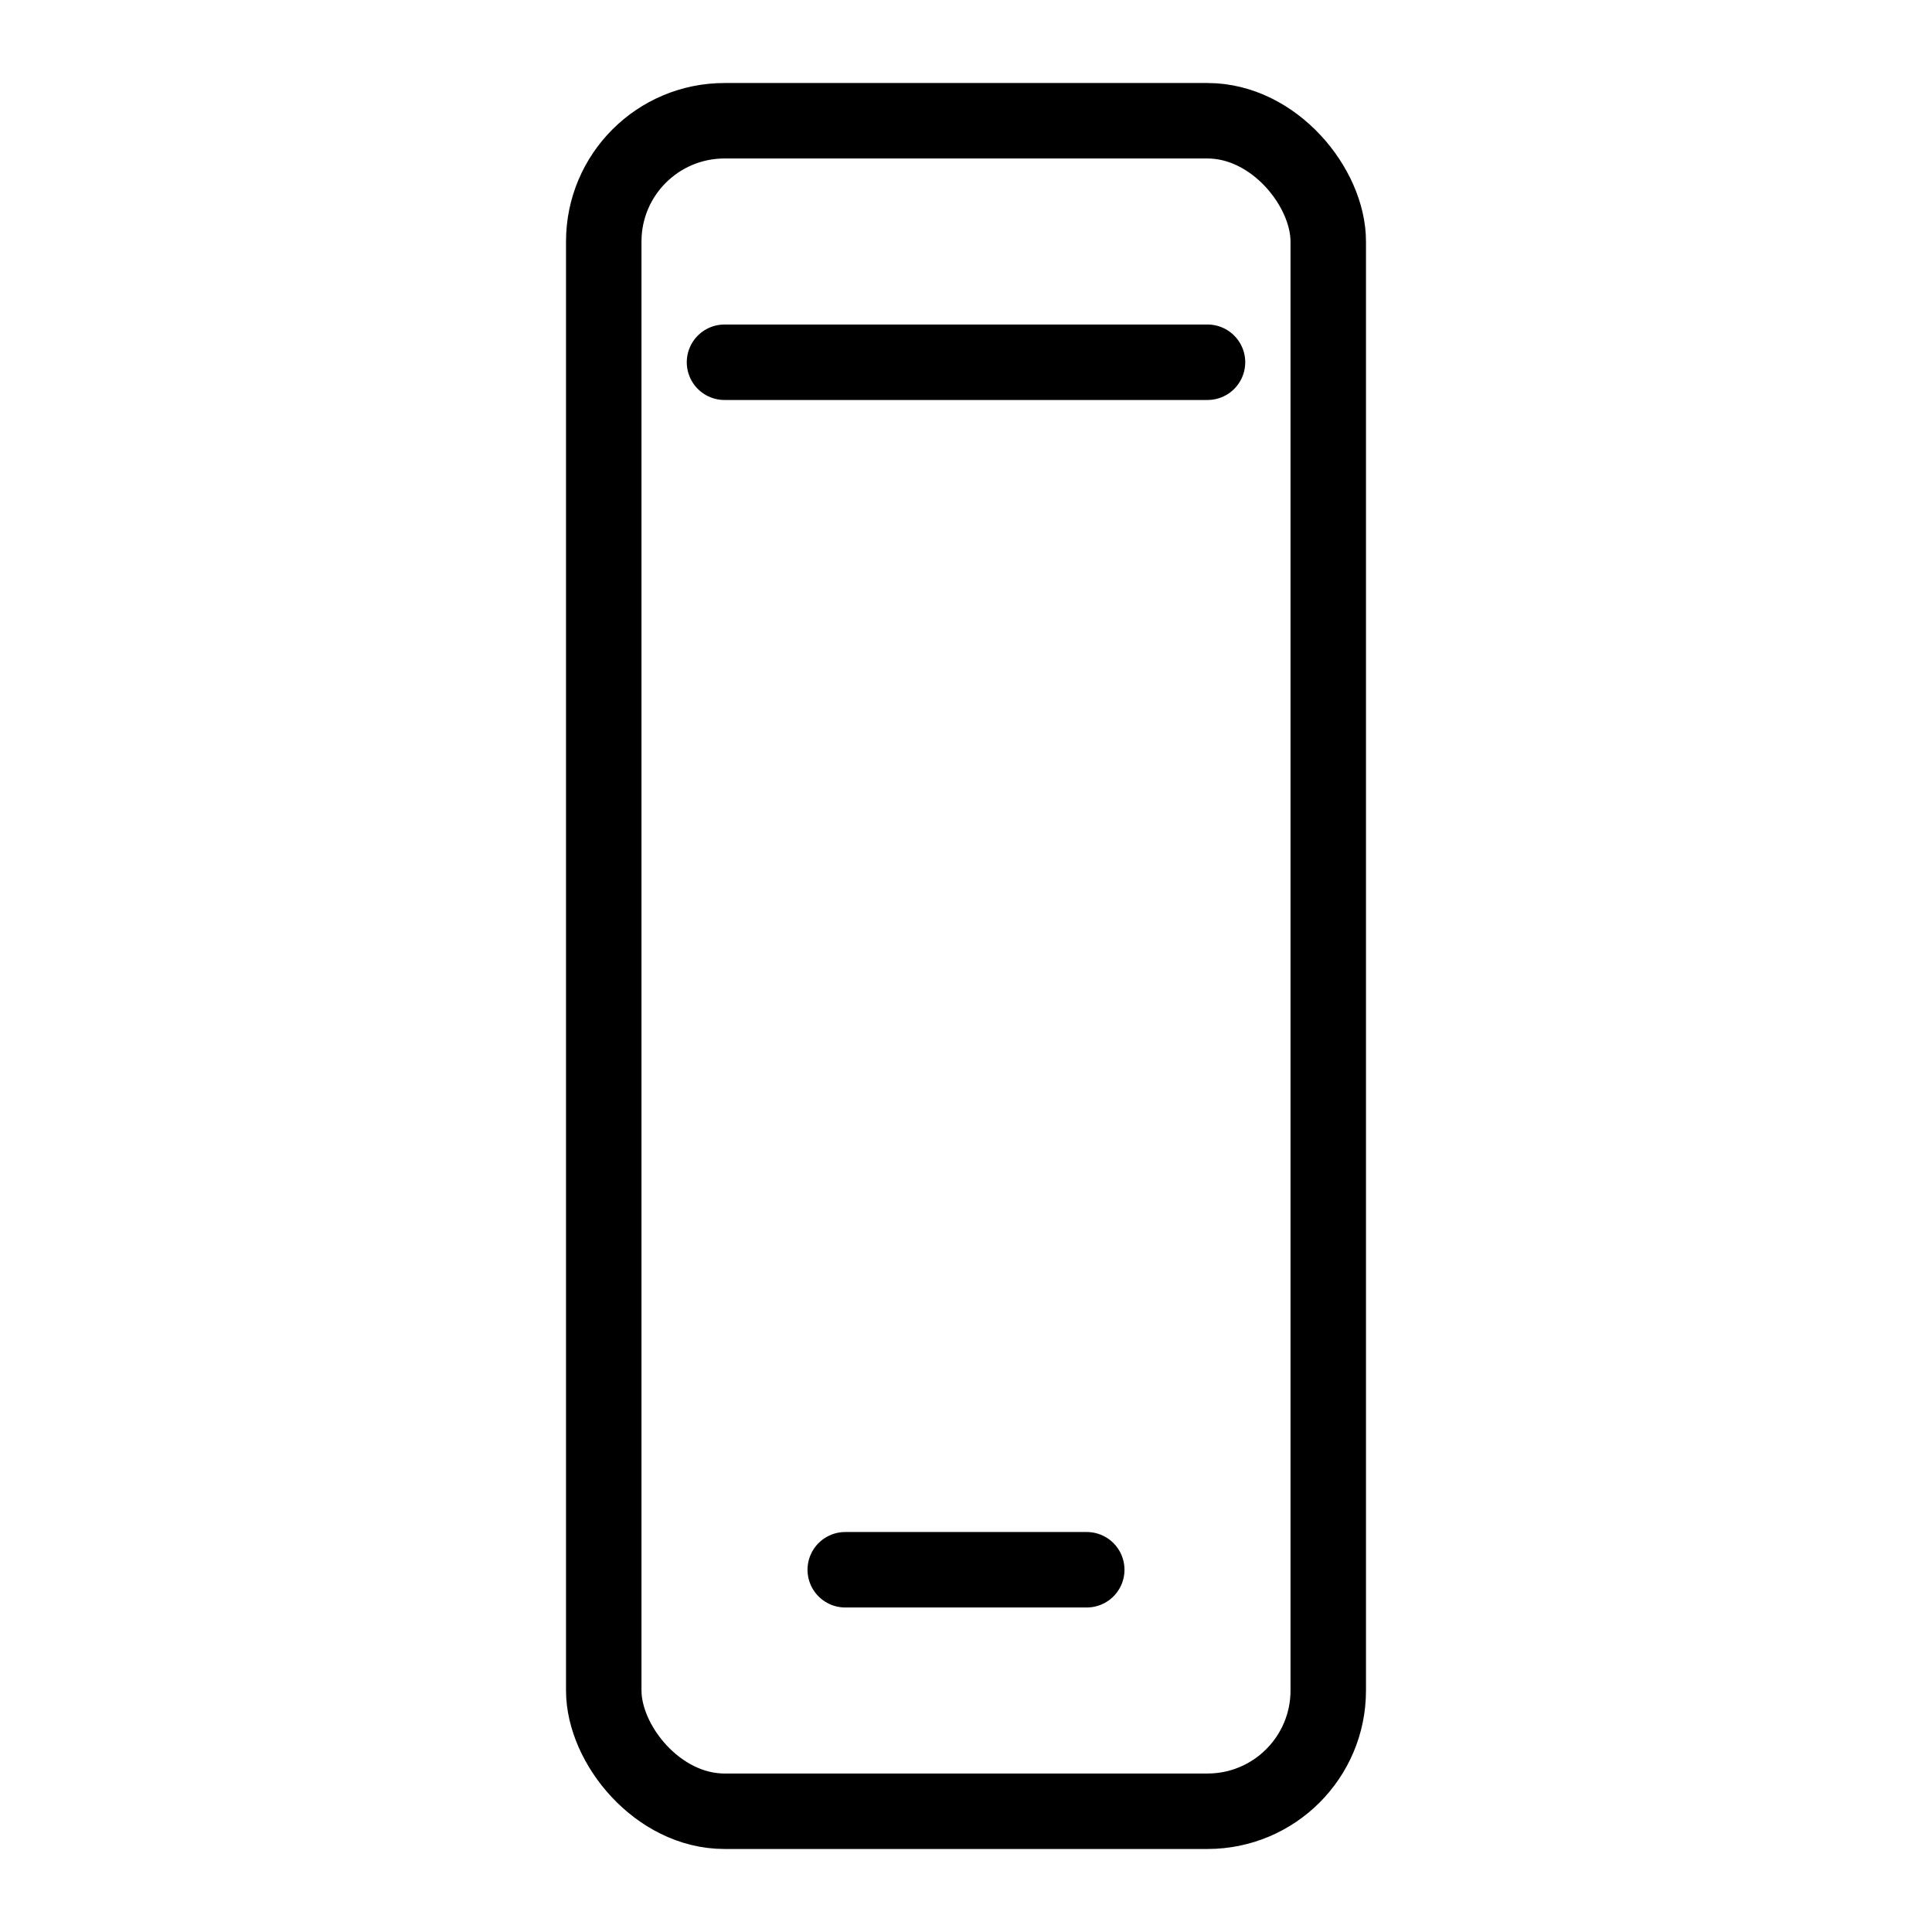
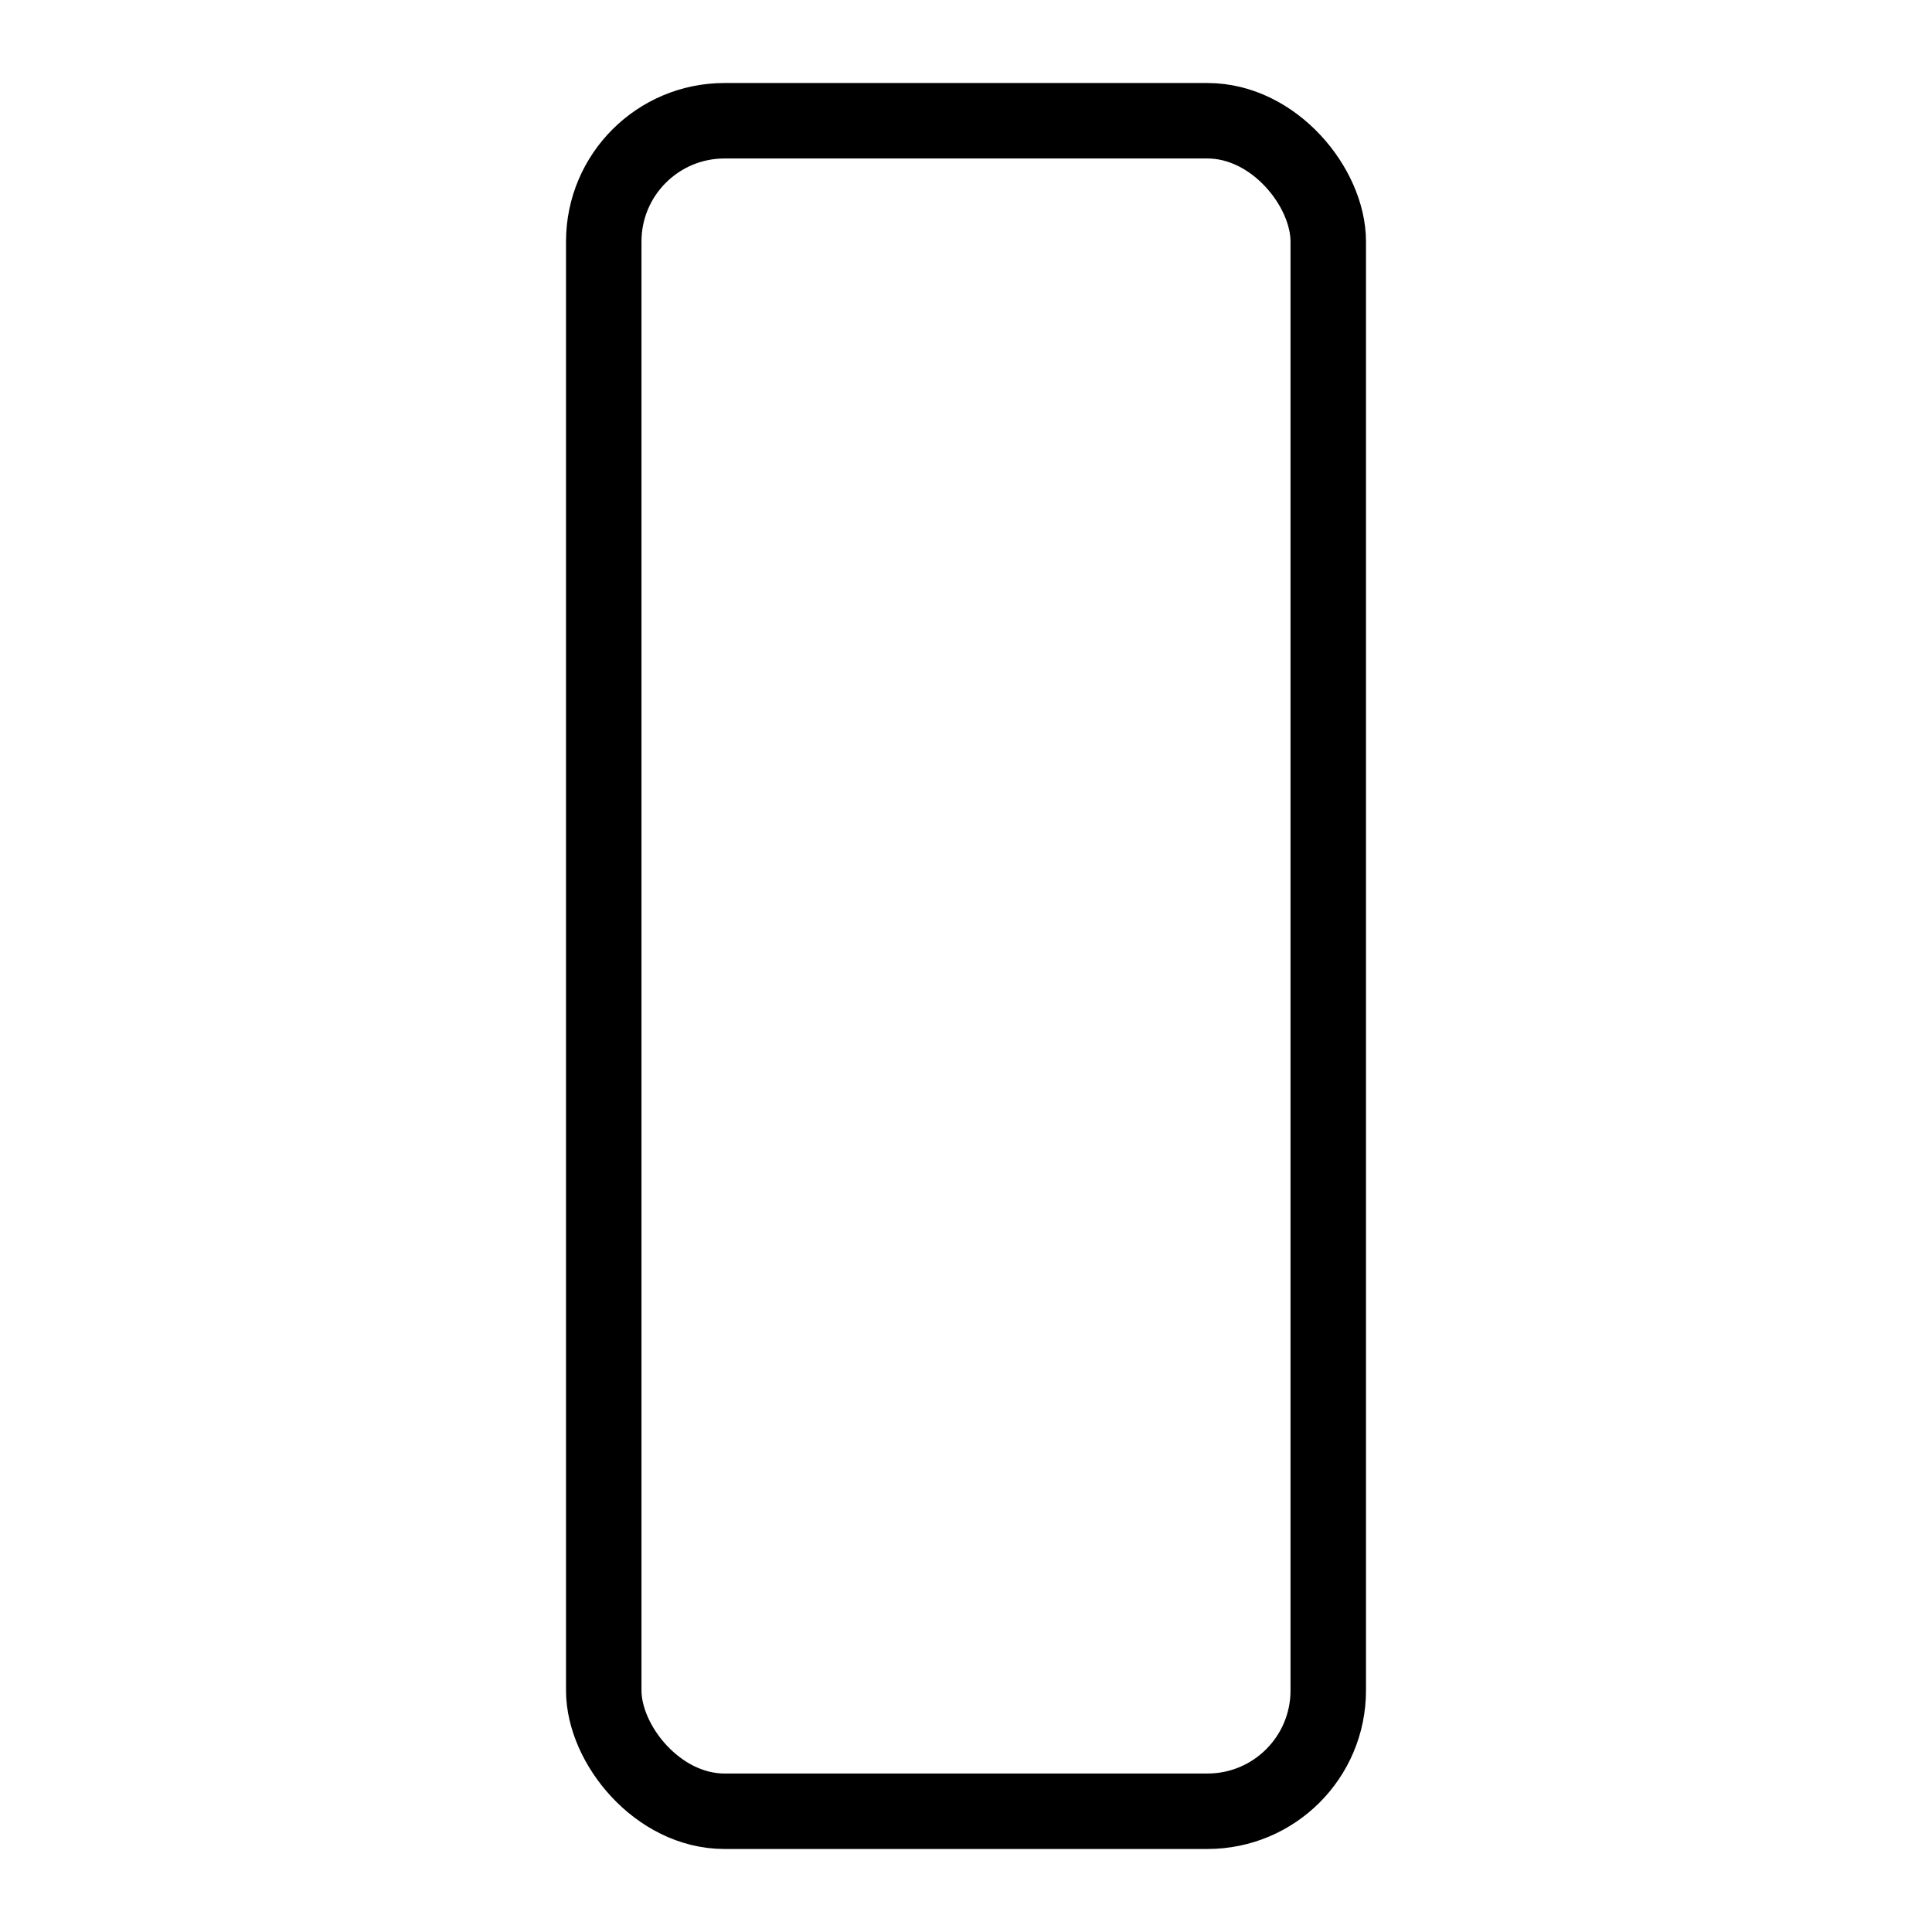
<svg xmlns="http://www.w3.org/2000/svg" width="64" height="64" viewBox="0 0 64 64" fill="none">
  <rect x="20" y="4" width="24" height="56" rx="4" stroke="currentColor" stroke-width="2.5" />
-   <path d="M28 52H36" stroke="currentColor" stroke-width="2.5" stroke-linecap="round" />
-   <path d="M24 12H40" stroke="currentColor" stroke-width="2.5" stroke-linecap="round" />
</svg>